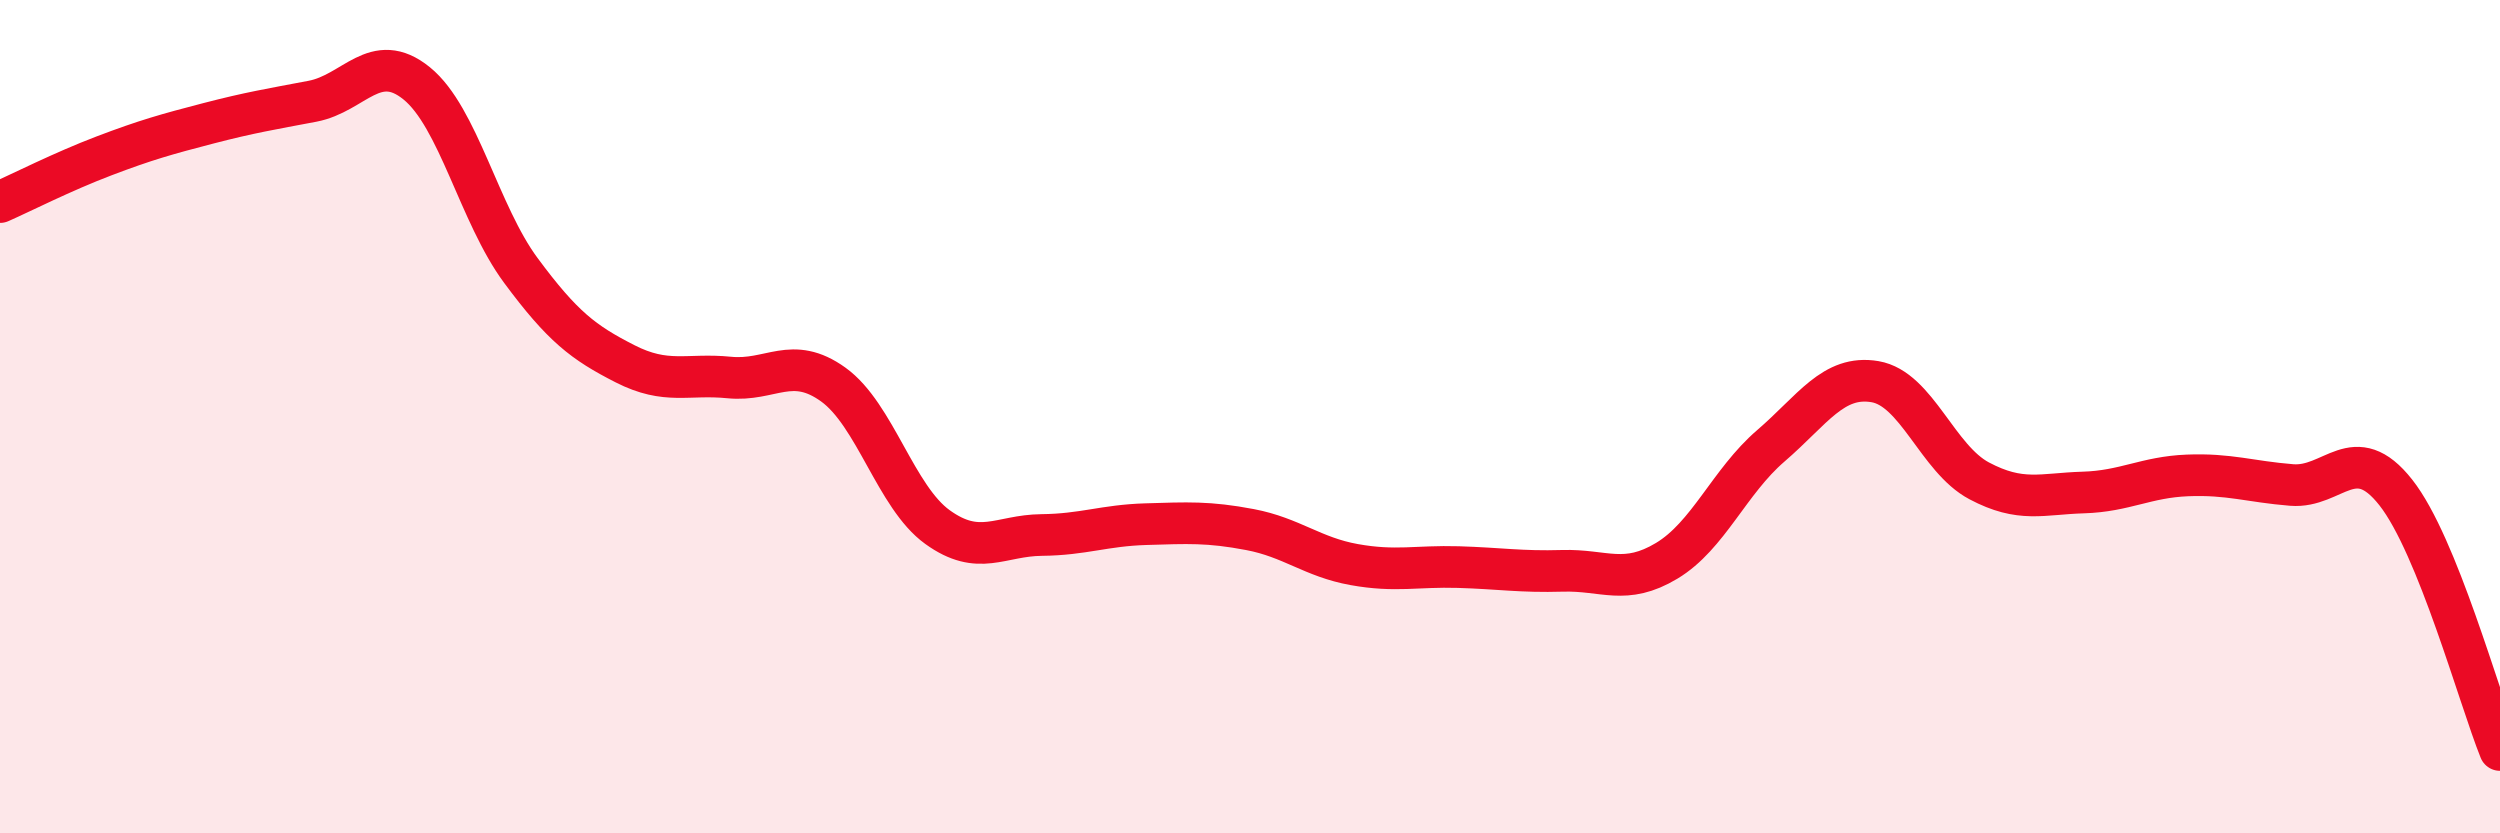
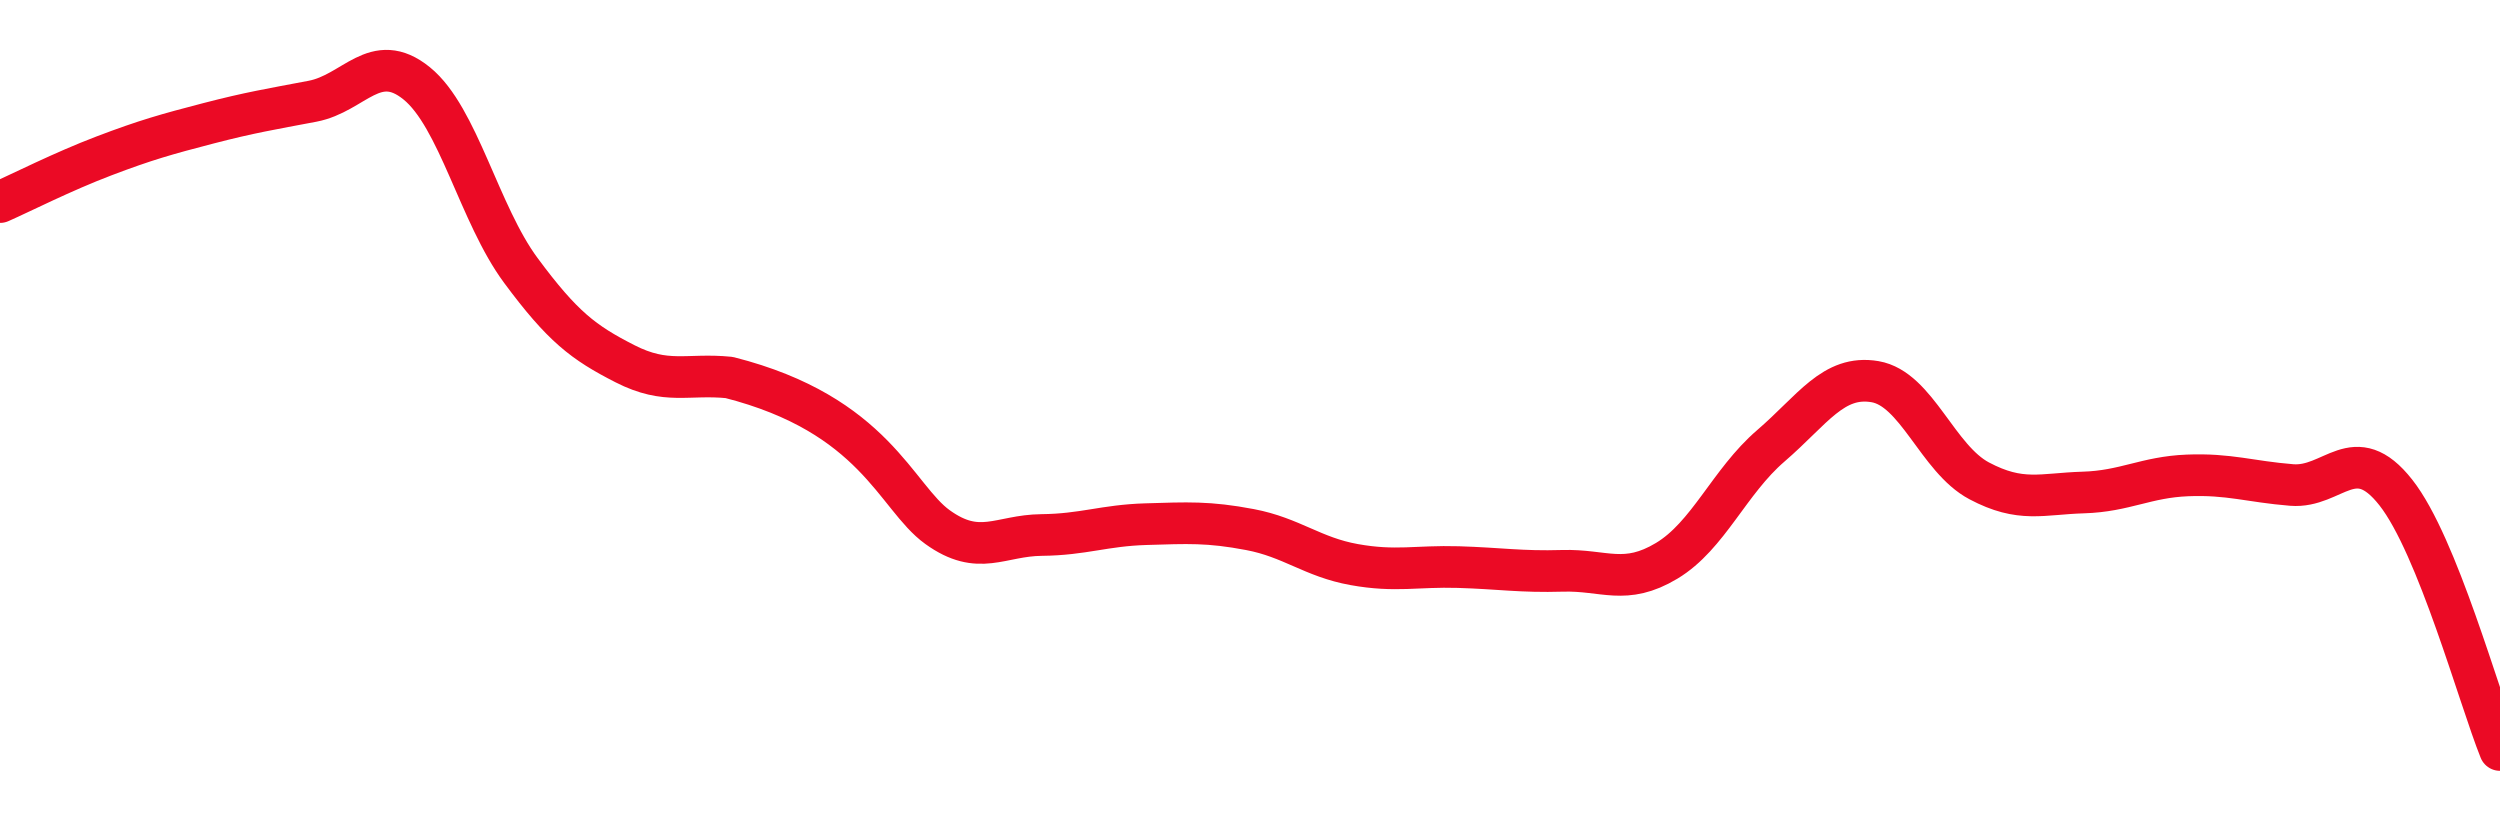
<svg xmlns="http://www.w3.org/2000/svg" width="60" height="20" viewBox="0 0 60 20">
-   <path d="M 0,4.85 C 0.5,4.63 1.5,4.12 2.5,3.74 C 3.5,3.36 4,3.22 5,2.96 C 6,2.7 6.5,2.62 7.5,2.43 C 8.5,2.24 9,1.19 10,2 C 11,2.81 11.5,5.14 12.5,6.49 C 13.5,7.84 14,8.22 15,8.73 C 16,9.24 16.5,8.96 17.5,9.06 C 18.5,9.16 19,8.51 20,9.23 C 21,9.95 21.5,11.93 22.5,12.65 C 23.5,13.37 24,12.85 25,12.84 C 26,12.83 26.5,12.61 27.5,12.58 C 28.5,12.55 29,12.52 30,12.71 C 31,12.9 31.5,13.37 32.5,13.55 C 33.5,13.73 34,13.58 35,13.61 C 36,13.64 36.5,13.73 37.5,13.7 C 38.5,13.67 39,14.06 40,13.46 C 41,12.86 41.5,11.56 42.5,10.7 C 43.5,9.84 44,8.99 45,9.16 C 46,9.33 46.5,11.01 47.5,11.54 C 48.5,12.07 49,11.85 50,11.82 C 51,11.79 51.5,11.45 52.5,11.41 C 53.5,11.37 54,11.56 55,11.64 C 56,11.72 56.5,10.55 57.5,11.82 C 58.5,13.09 59.5,16.76 60,18L60 20L0 20Z" fill="#EB0A25" opacity="0.1" stroke-linecap="round" stroke-linejoin="round" />
-   <path d="M 0,4.85 C 0.5,4.63 1.5,4.12 2.5,3.74 C 3.5,3.36 4,3.22 5,2.96 C 6,2.7 6.5,2.62 7.5,2.43 C 8.5,2.24 9,1.19 10,2 C 11,2.81 11.5,5.14 12.5,6.49 C 13.5,7.84 14,8.22 15,8.73 C 16,9.24 16.5,8.96 17.5,9.06 C 18.5,9.16 19,8.51 20,9.23 C 21,9.95 21.5,11.93 22.5,12.65 C 23.5,13.37 24,12.85 25,12.84 C 26,12.83 26.5,12.61 27.5,12.58 C 28.5,12.55 29,12.52 30,12.71 C 31,12.9 31.5,13.37 32.5,13.55 C 33.5,13.73 34,13.58 35,13.61 C 36,13.64 36.5,13.73 37.5,13.7 C 38.5,13.67 39,14.06 40,13.46 C 41,12.86 41.5,11.56 42.5,10.7 C 43.5,9.84 44,8.99 45,9.16 C 46,9.33 46.5,11.01 47.5,11.54 C 48.5,12.07 49,11.85 50,11.82 C 51,11.79 51.5,11.45 52.5,11.41 C 53.5,11.37 54,11.56 55,11.64 C 56,11.72 56.5,10.55 57.5,11.82 C 58.5,13.09 59.5,16.76 60,18" stroke="#EB0A25" stroke-width="1" fill="none" stroke-linecap="round" stroke-linejoin="round" />
+   <path d="M 0,4.85 C 0.5,4.63 1.5,4.12 2.5,3.74 C 3.5,3.36 4,3.22 5,2.96 C 6,2.7 6.5,2.62 7.5,2.43 C 8.5,2.24 9,1.19 10,2 C 11,2.81 11.5,5.14 12.5,6.49 C 13.5,7.84 14,8.22 15,8.73 C 16,9.24 16.5,8.96 17.5,9.06 C 21,9.95 21.5,11.93 22.5,12.65 C 23.5,13.37 24,12.85 25,12.84 C 26,12.83 26.5,12.61 27.5,12.58 C 28.5,12.55 29,12.52 30,12.71 C 31,12.9 31.5,13.37 32.5,13.55 C 33.5,13.73 34,13.58 35,13.61 C 36,13.64 36.5,13.73 37.5,13.7 C 38.5,13.67 39,14.06 40,13.46 C 41,12.86 41.5,11.56 42.5,10.7 C 43.5,9.84 44,8.99 45,9.16 C 46,9.33 46.5,11.01 47.5,11.54 C 48.5,12.07 49,11.85 50,11.82 C 51,11.79 51.5,11.45 52.5,11.41 C 53.5,11.37 54,11.56 55,11.64 C 56,11.72 56.5,10.55 57.5,11.82 C 58.5,13.09 59.5,16.76 60,18" stroke="#EB0A25" stroke-width="1" fill="none" stroke-linecap="round" stroke-linejoin="round" />
</svg>